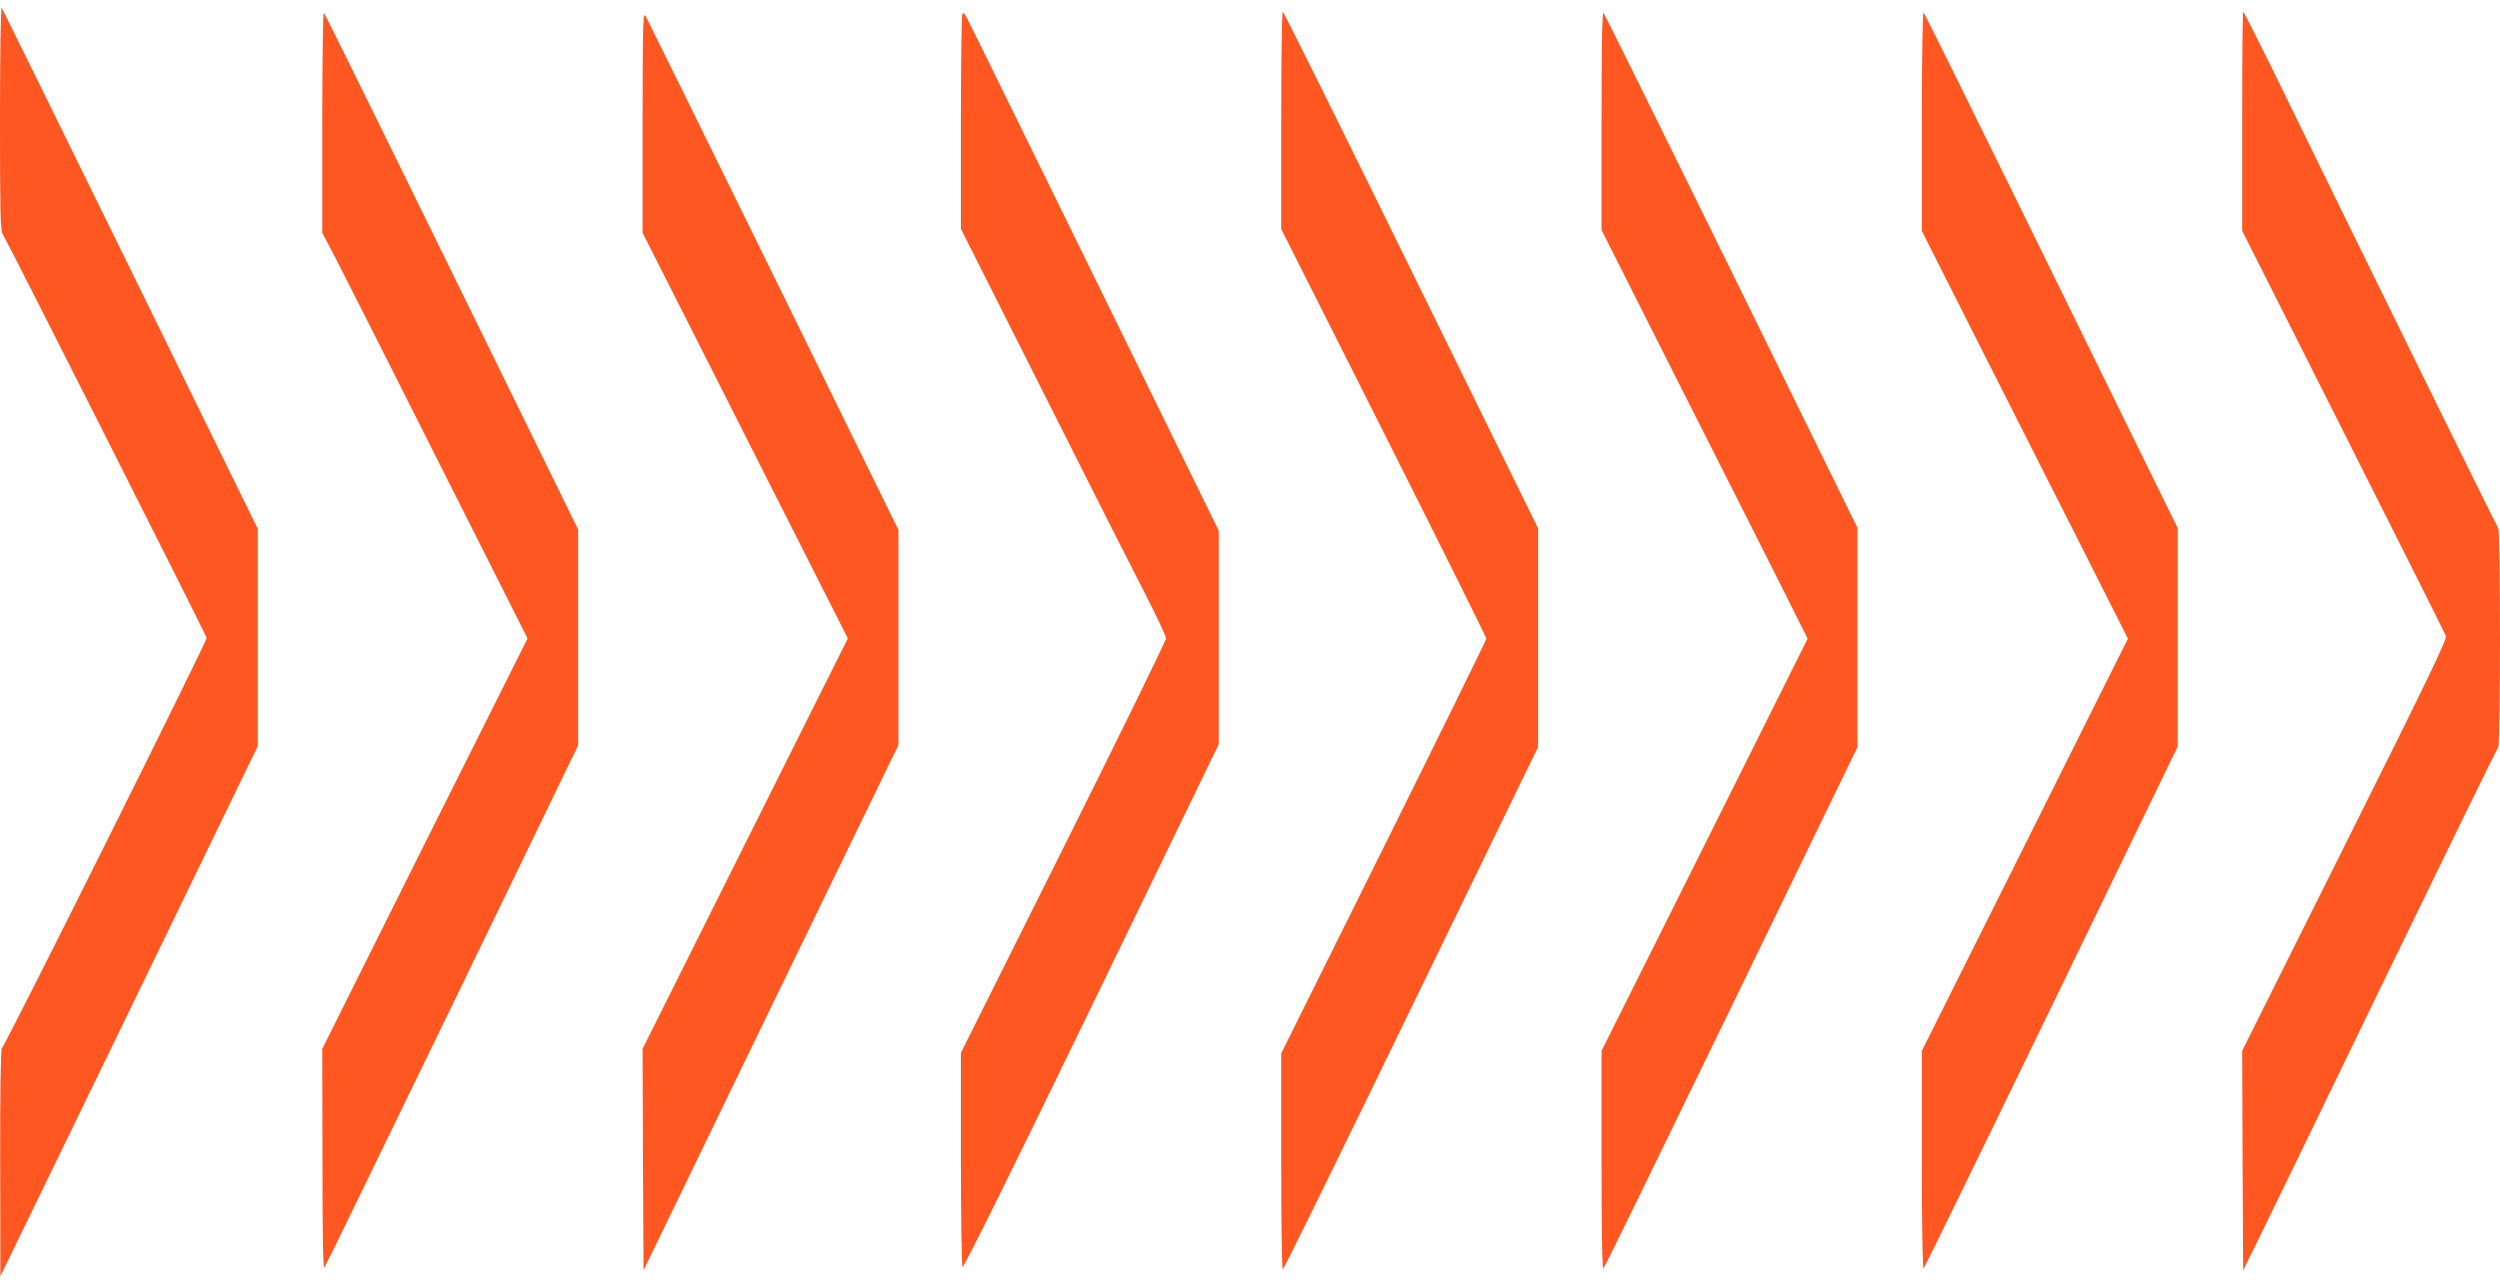
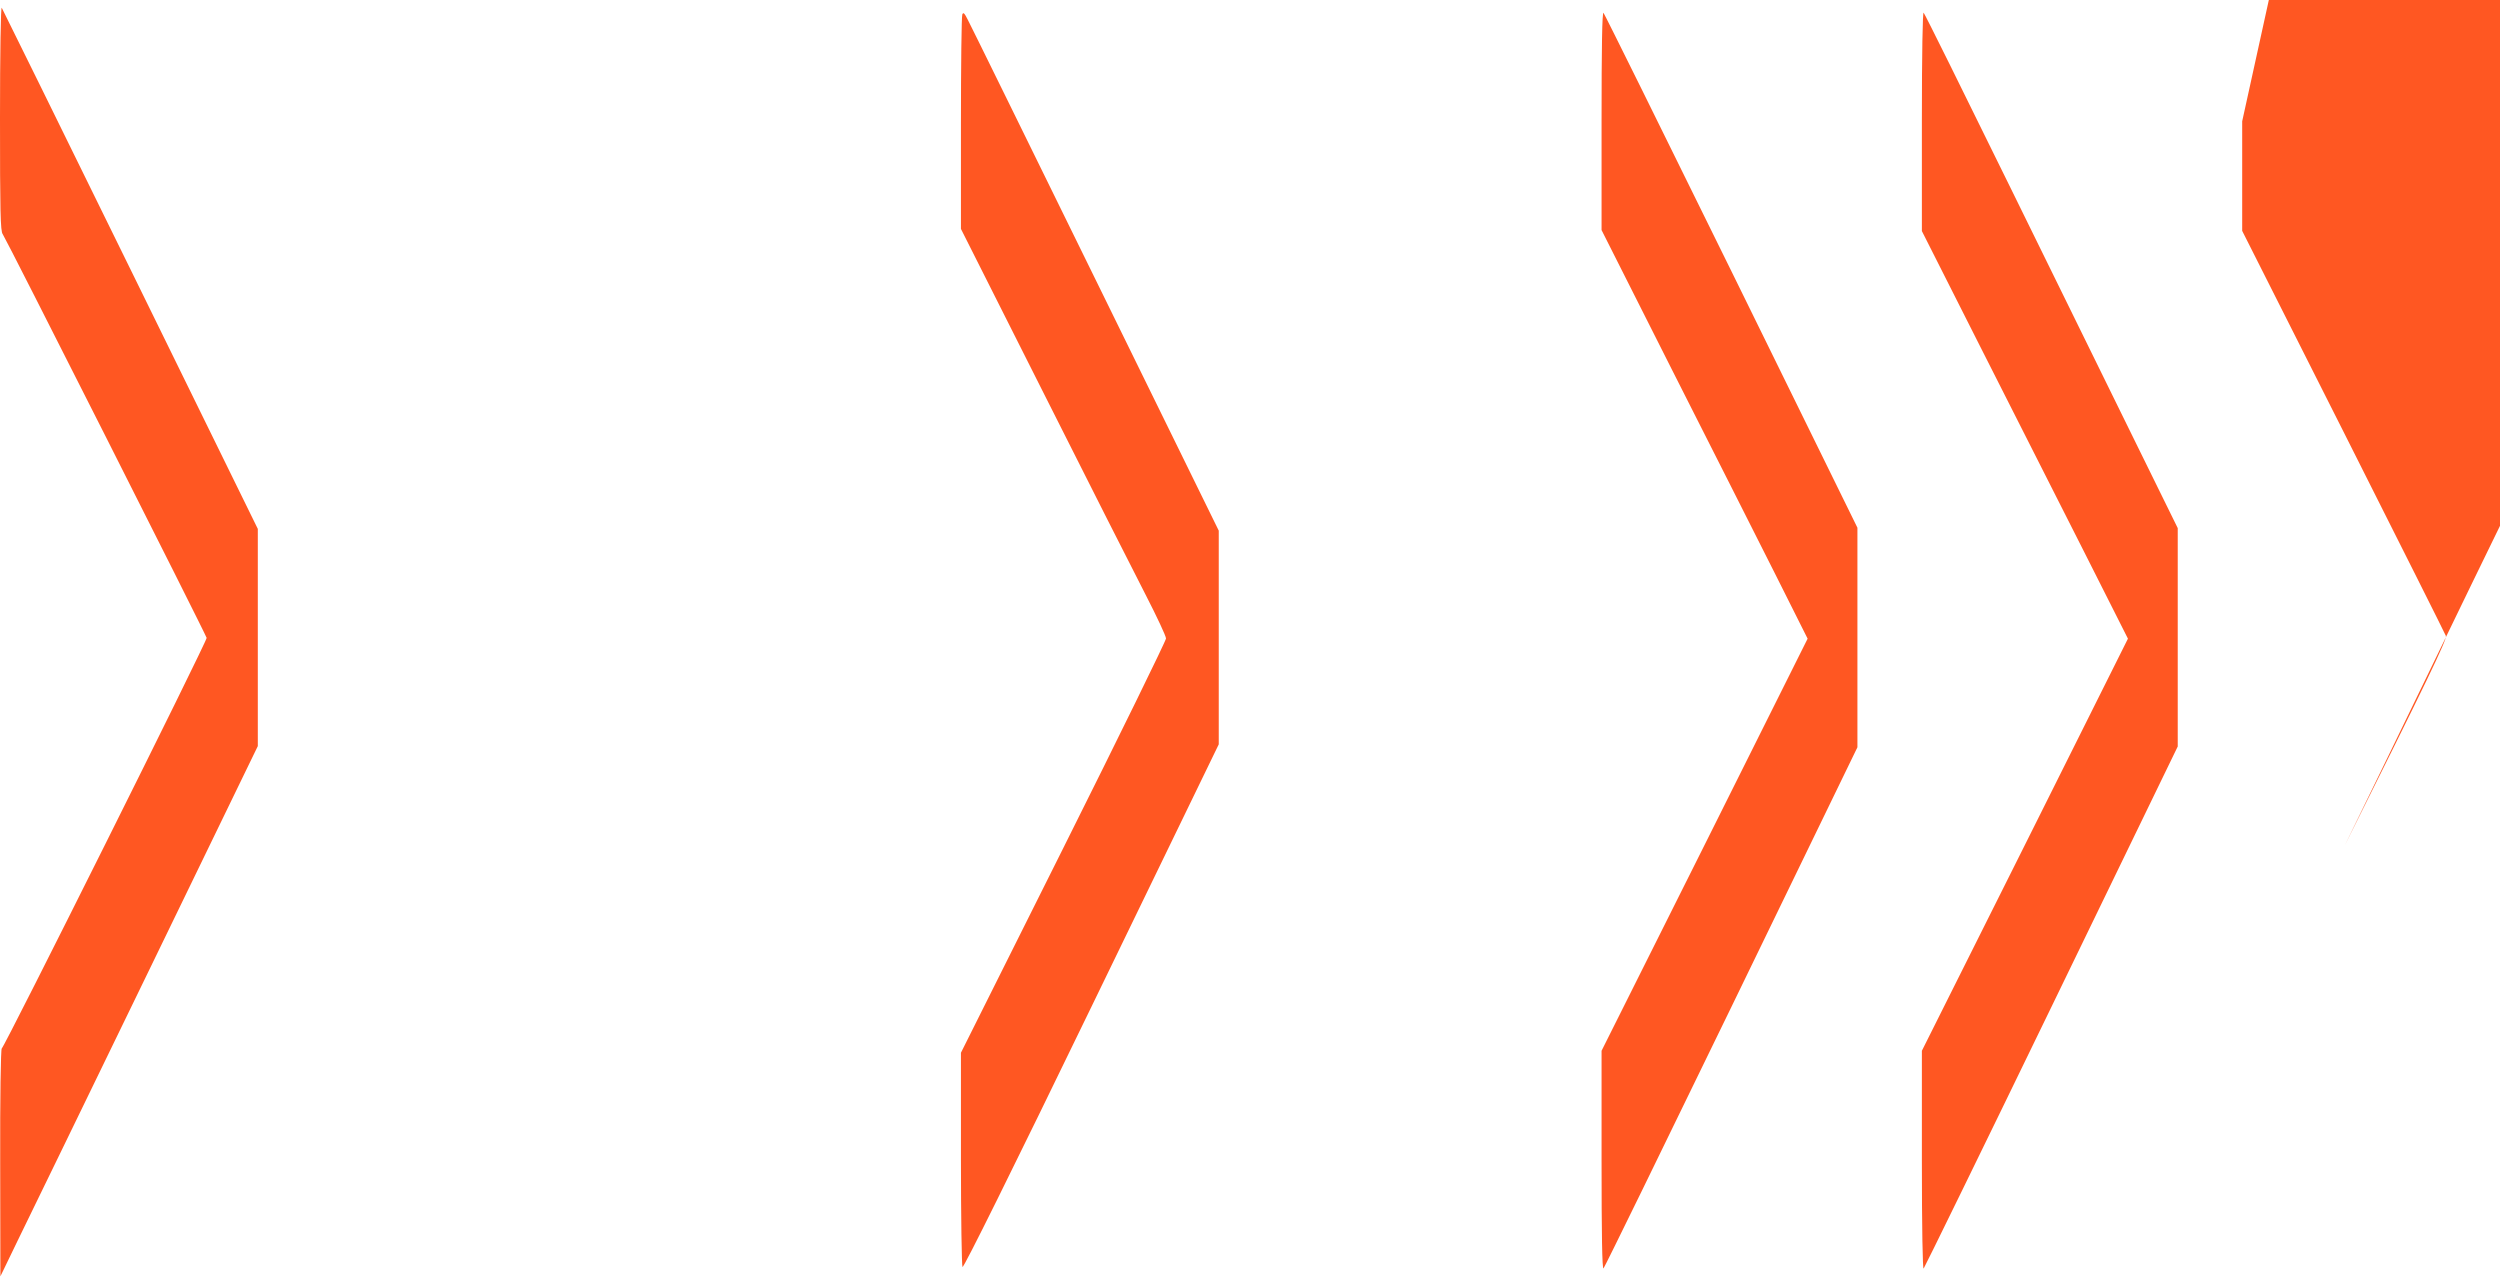
<svg xmlns="http://www.w3.org/2000/svg" version="1.0" width="1280pt" height="656pt" viewBox="0 0 1280 656" preserveAspectRatio="xMidYMid meet">
  <g transform="translate(0,656) scale(0.1,-0.1)" fill="#ff5722" stroke="none">
    <path d="M0 5956 c0 -475 2 -582 14 -595 13 -16 1038 -2045 1044 -2067 4 -14 -1036 -2097 -1049 -2102 -5 -2 -9 -255 -8 -585 l1 -582 87 180 c49 99 345 710 660 1358 l571 1177 0 556 0 556 -651 1327 c-358 729 -655 1333 -660 1341 -5 9 -9 -236 -9 -564z" />
-     <path d="M1650 5936 l0 -568 74 -141 c40 -78 277 -546 525 -1039 l452 -897 -526 -1050 -525 -1051 1 -567 c0 -381 3 -563 10 -553 6 8 300 613 655 1344 l644 1329 0 553 0 553 -303 618 c-167 340 -458 933 -647 1318 -189 385 -347 704 -352 710 -4 5 -8 -247 -8 -559z" />
-     <path d="M3290 5936 l0 -568 239 -472 c131 -259 367 -726 525 -1038 l287 -567 -526 -1051 -525 -1050 2 -567 3 -567 652 1345 653 1344 0 551 0 551 -638 1299 c-351 714 -646 1313 -655 1329 -15 28 -16 -6 -17 -539z" />
    <path d="M4927 6486 c-4 -10 -7 -261 -7 -558 l0 -540 421 -836 c232 -461 468 -928 525 -1038 57 -111 104 -211 104 -223 0 -11 -236 -493 -525 -1071 l-525 -1050 0 -543 c0 -298 4 -548 8 -554 5 -8 260 507 660 1332 l652 1344 0 547 0 547 -631 1286 c-347 707 -641 1306 -654 1330 -17 34 -23 40 -28 27z" />
-     <path d="M6560 5944 l0 -557 525 -1042 c289 -574 525 -1048 525 -1055 0 -6 -236 -486 -525 -1067 l-525 -1056 0 -553 c0 -305 3 -554 8 -554 4 0 300 602 657 1338 l650 1337 0 560 0 560 -650 1322 c-357 728 -653 1323 -657 1323 -5 0 -8 -250 -8 -556z" />
    <path d="M8200 5943 l0 -561 360 -714 c199 -392 436 -863 528 -1045 l167 -333 -527 -1055 -528 -1055 0 -562 c0 -376 3 -559 10 -552 6 6 300 608 655 1339 l645 1329 0 562 0 562 -645 1313 c-355 722 -650 1318 -655 1323 -7 7 -10 -177 -10 -551z" />
    <path d="M9840 5941 l0 -564 301 -596 c166 -328 403 -797 528 -1043 l226 -448 -527 -1055 -528 -1055 0 -562 c0 -348 4 -558 9 -553 5 6 300 609 655 1341 l646 1332 0 559 0 559 -211 429 c-116 237 -407 828 -646 1315 -239 487 -438 889 -444 895 -5 5 -9 -204 -9 -554z" />
-     <path d="M11480 5939 l0 -561 518 -1027 c284 -564 521 -1036 525 -1047 6 -18 -99 -235 -518 -1073 l-525 -1051 2 -563 3 -562 76 155 c42 85 334 686 648 1335 315 649 577 1184 582 1190 12 12 12 1108 0 1121 -7 7 -697 1409 -1167 2372 -74 149 -136 272 -139 272 -3 0 -5 -253 -5 -561z" />
+     <path d="M11480 5939 l0 -561 518 -1027 c284 -564 521 -1036 525 -1047 6 -18 -99 -235 -518 -1073 c42 85 334 686 648 1335 315 649 577 1184 582 1190 12 12 12 1108 0 1121 -7 7 -697 1409 -1167 2372 -74 149 -136 272 -139 272 -3 0 -5 -253 -5 -561z" />
  </g>
</svg>